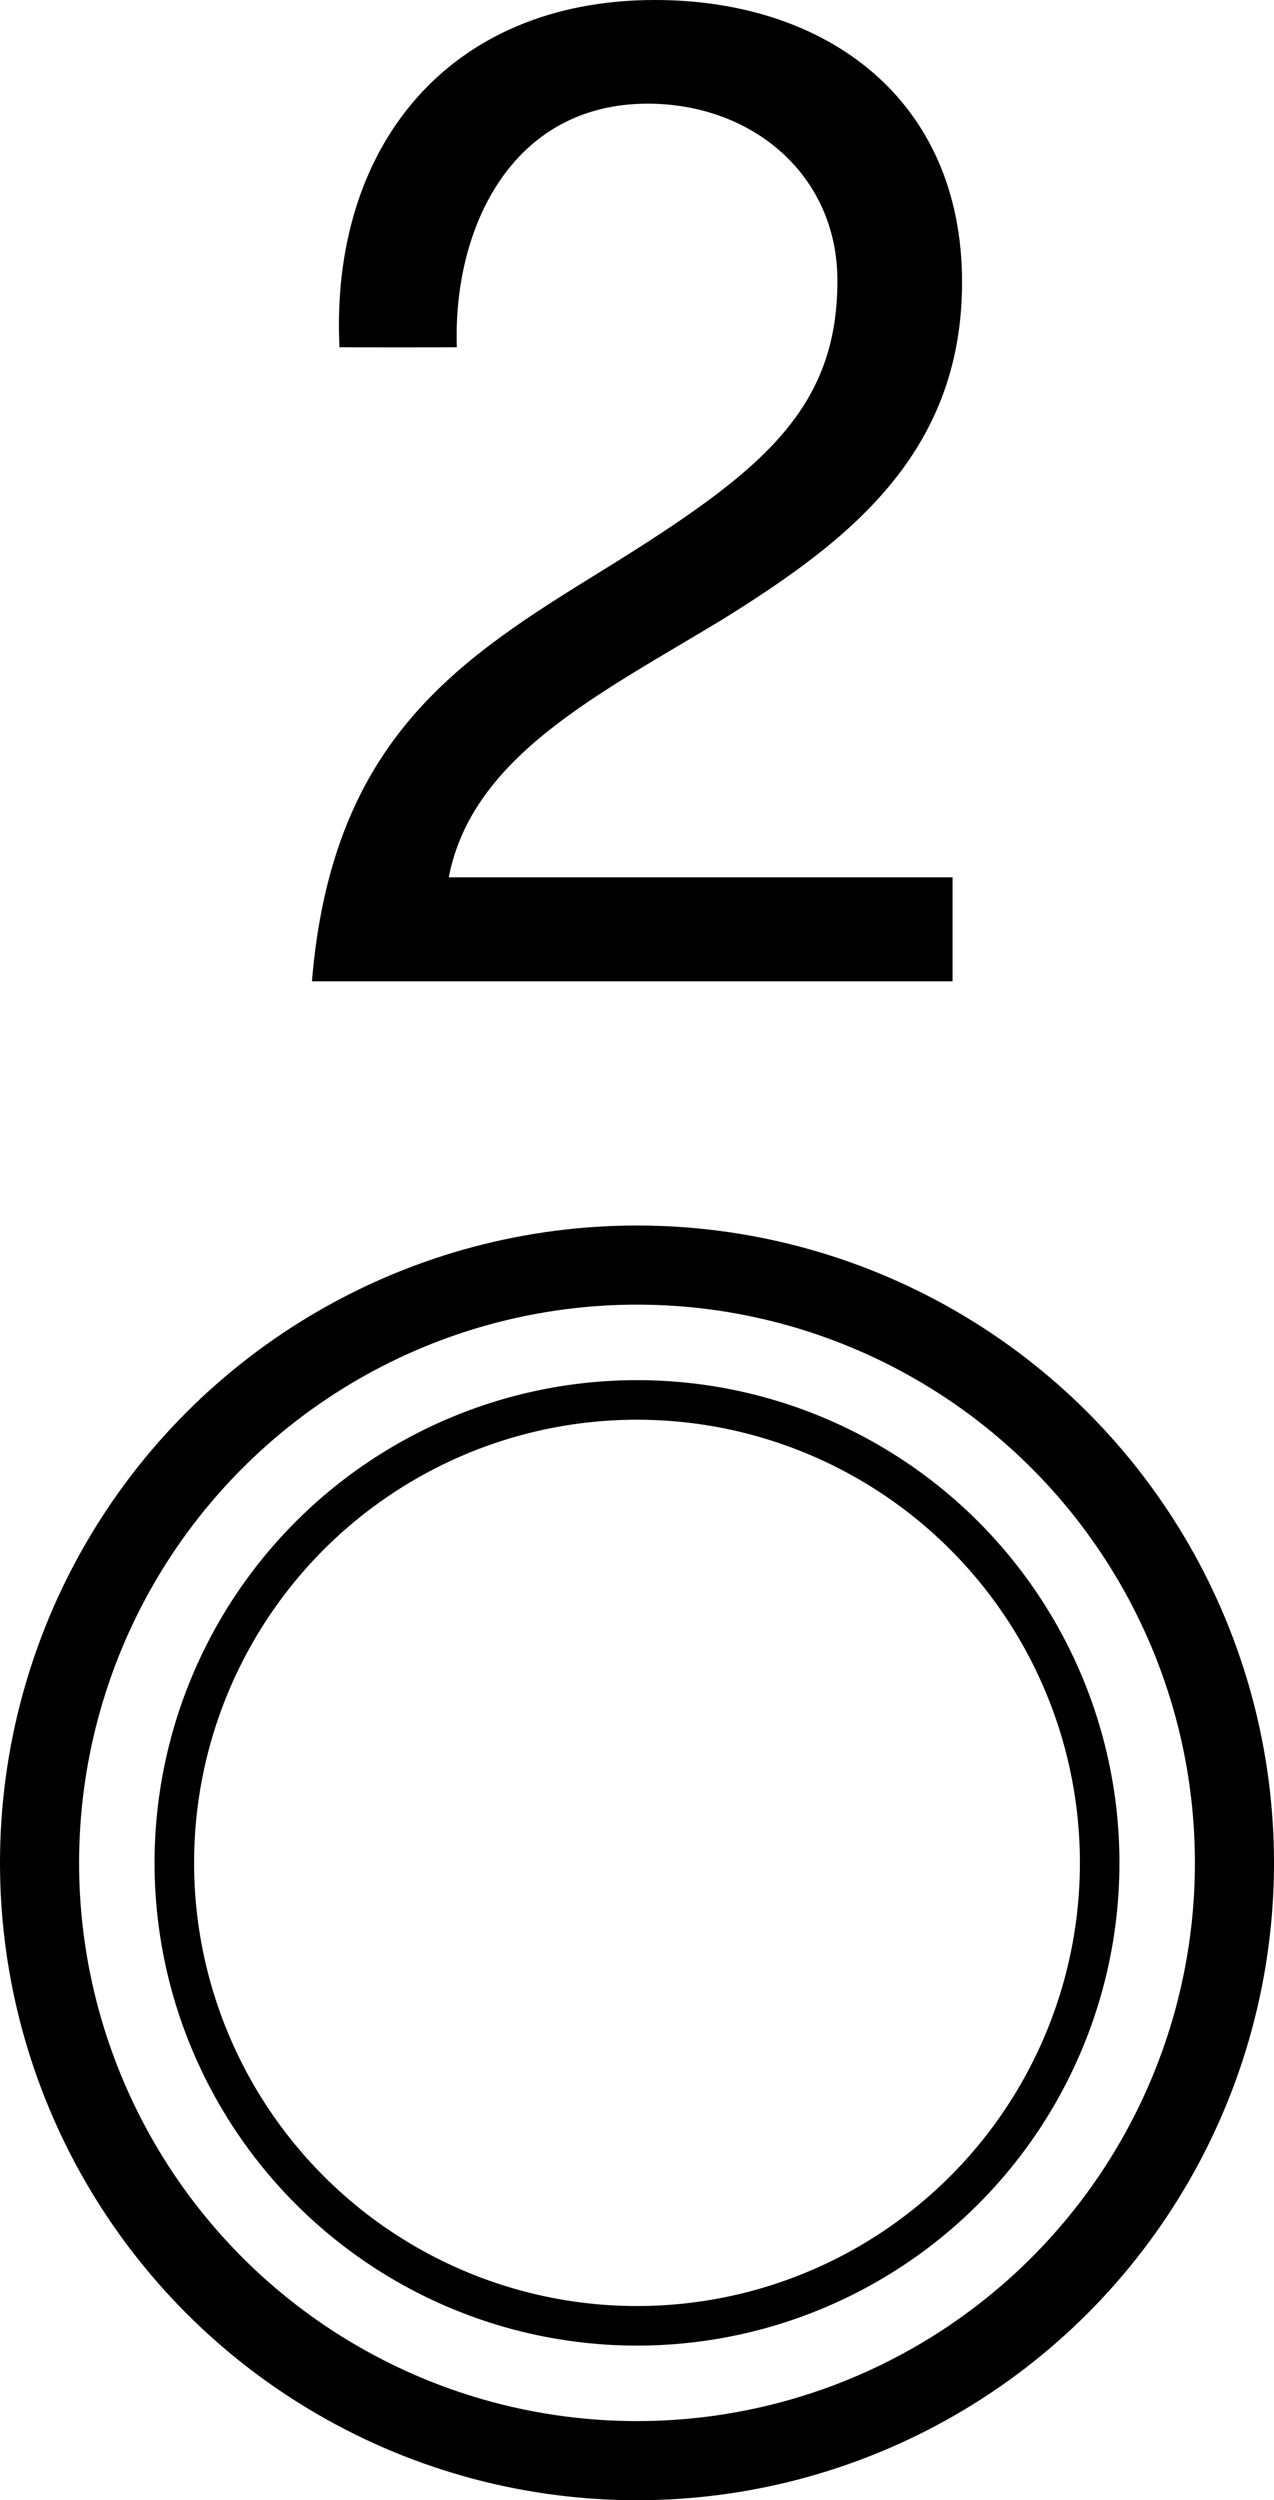
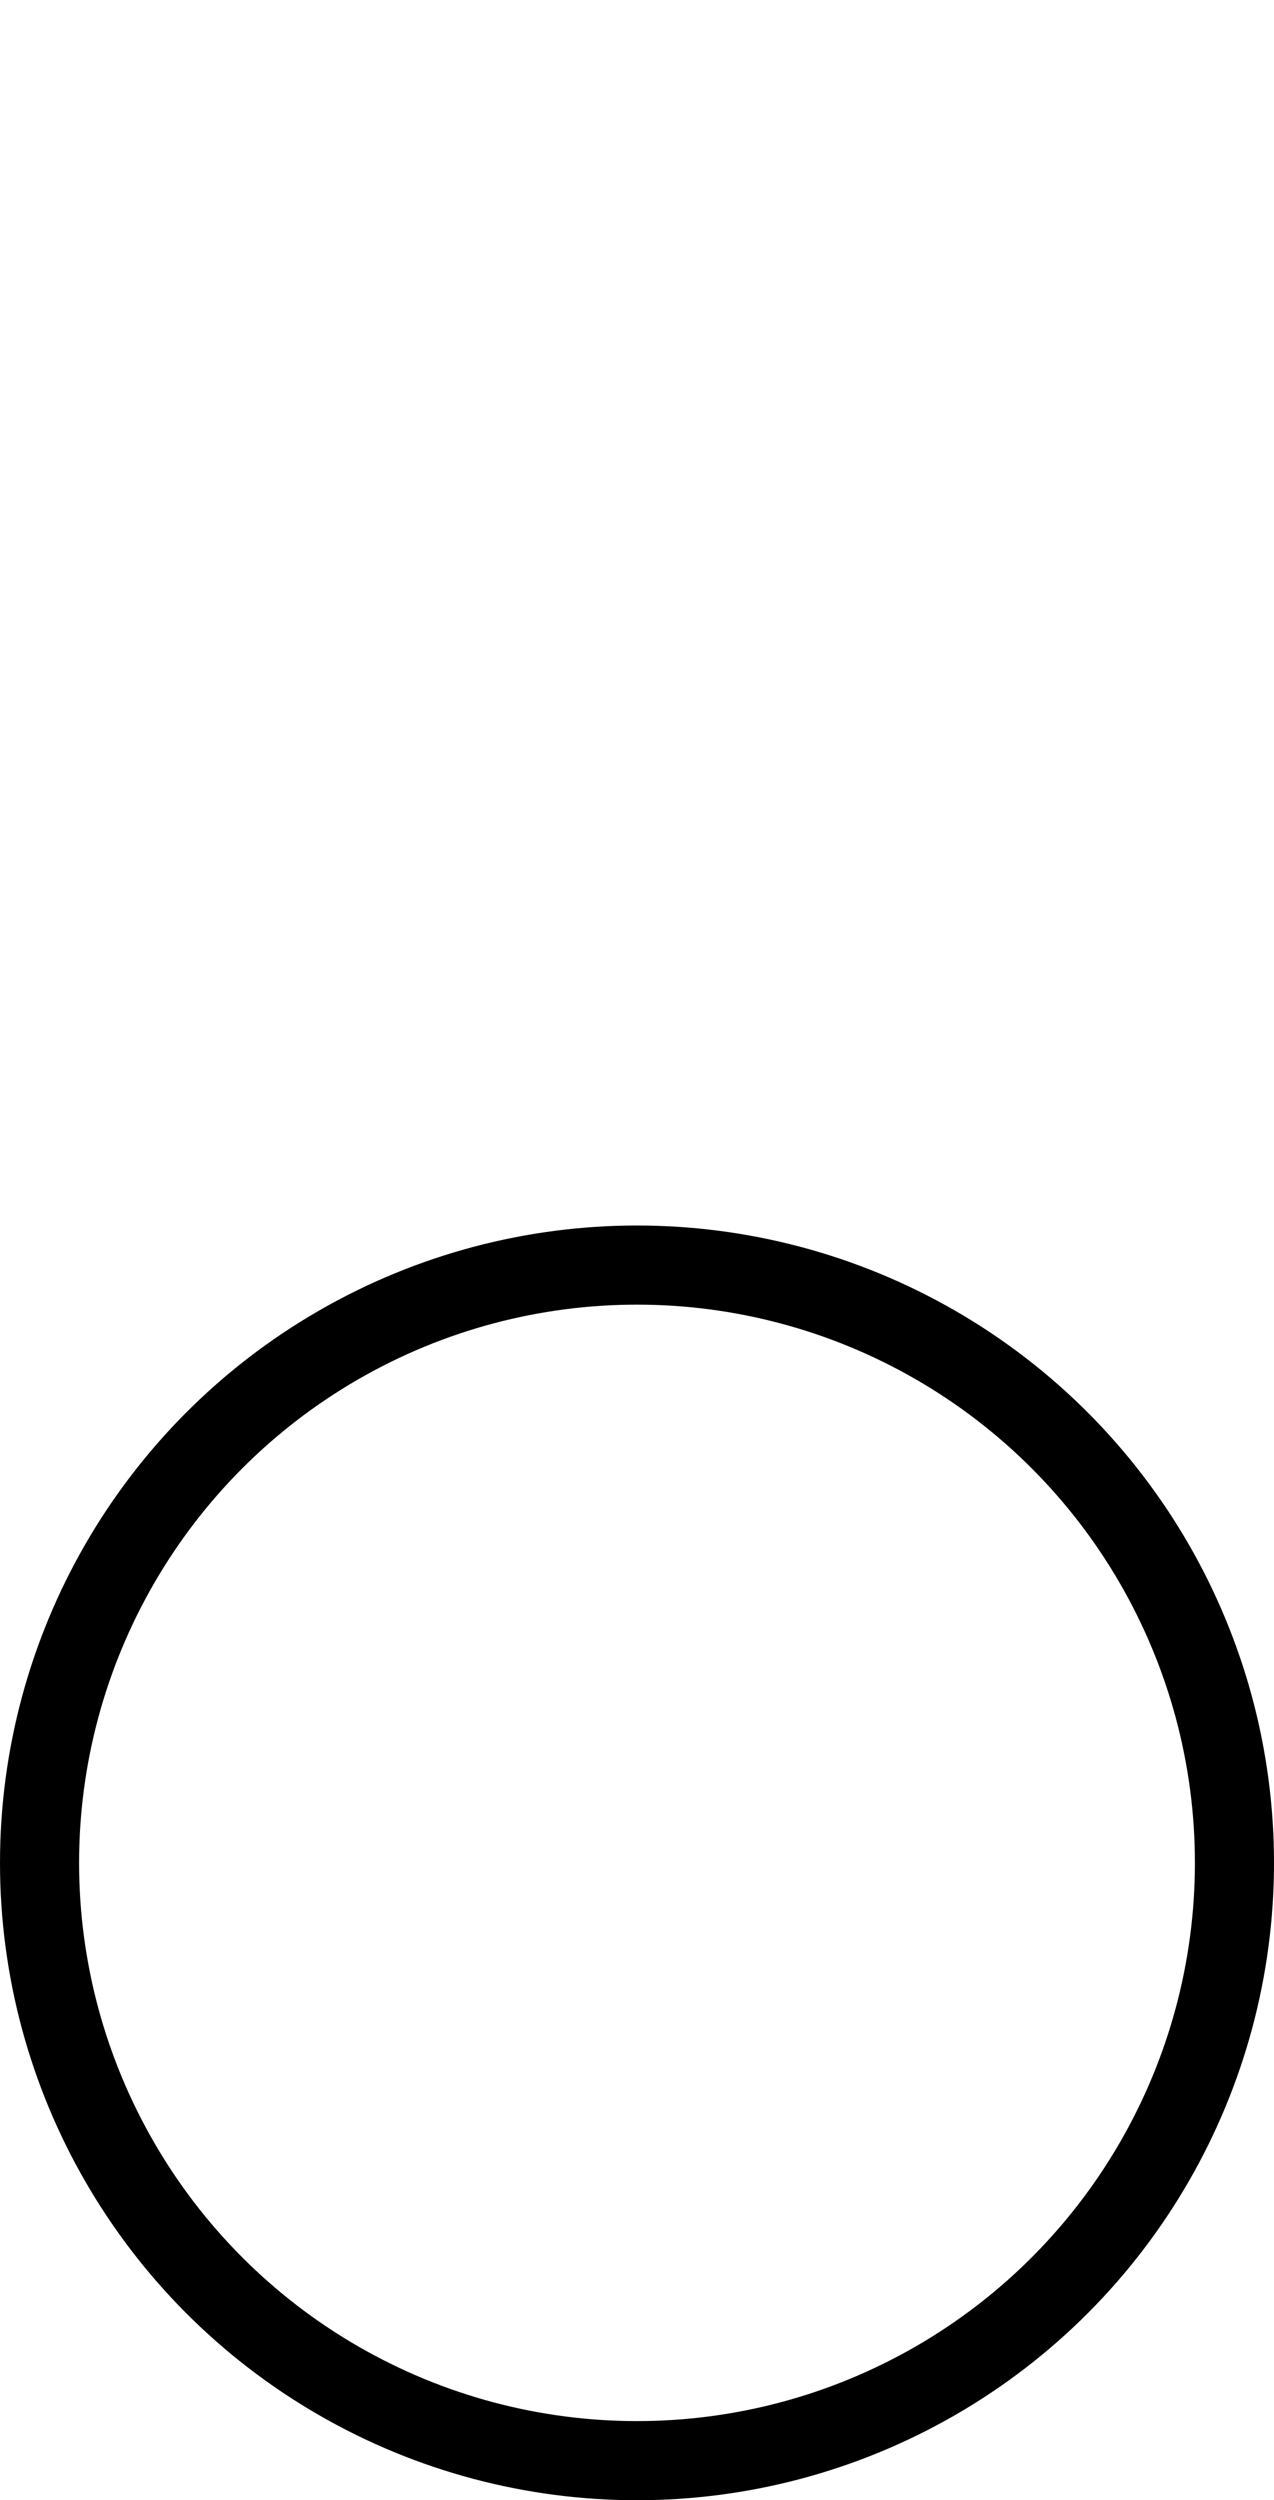
<svg xmlns="http://www.w3.org/2000/svg" version="1.1" id="レイヤー_1" x="0px" y="0px" width="8.054px" height="15.797px" viewBox="0 0 8.054 15.797" style="enable-background:new 0 0 8.054 15.797;" xml:space="preserve">
  <style type="text/css">
	.st0{fill:none;stroke:#000000;stroke-width:0.25;stroke-miterlimit:10;}
	.st1{fill:none;stroke:#000000;stroke-width:0.5;stroke-miterlimit:10;}
</style>
  <g>
-     <circle class="st0" cx="4.027" cy="11.77" r="2.925" />
    <circle class="st1" cx="4.027" cy="11.77" r="3.777" />
  </g>
  <g>
-     <path d="M2.146,2.194C2.086,0.936,2.828,0,4.141,0c1.085,0,1.941,0.628,1.941,1.783c0,1.093-0.735,1.644-1.505,2.125   c-0.779,0.473-1.591,0.865-1.74,1.635h3.185V6.2h-4.05c0.122-1.469,0.865-1.995,1.74-2.536c1.05-0.646,1.582-1.033,1.582-1.89   c0-0.673-0.543-1.119-1.199-1.119c-0.866,0-1.233,0.796-1.207,1.539C2.888,2.195,2.146,2.195,2.146,2.194z" />
-   </g>
+     </g>
</svg>